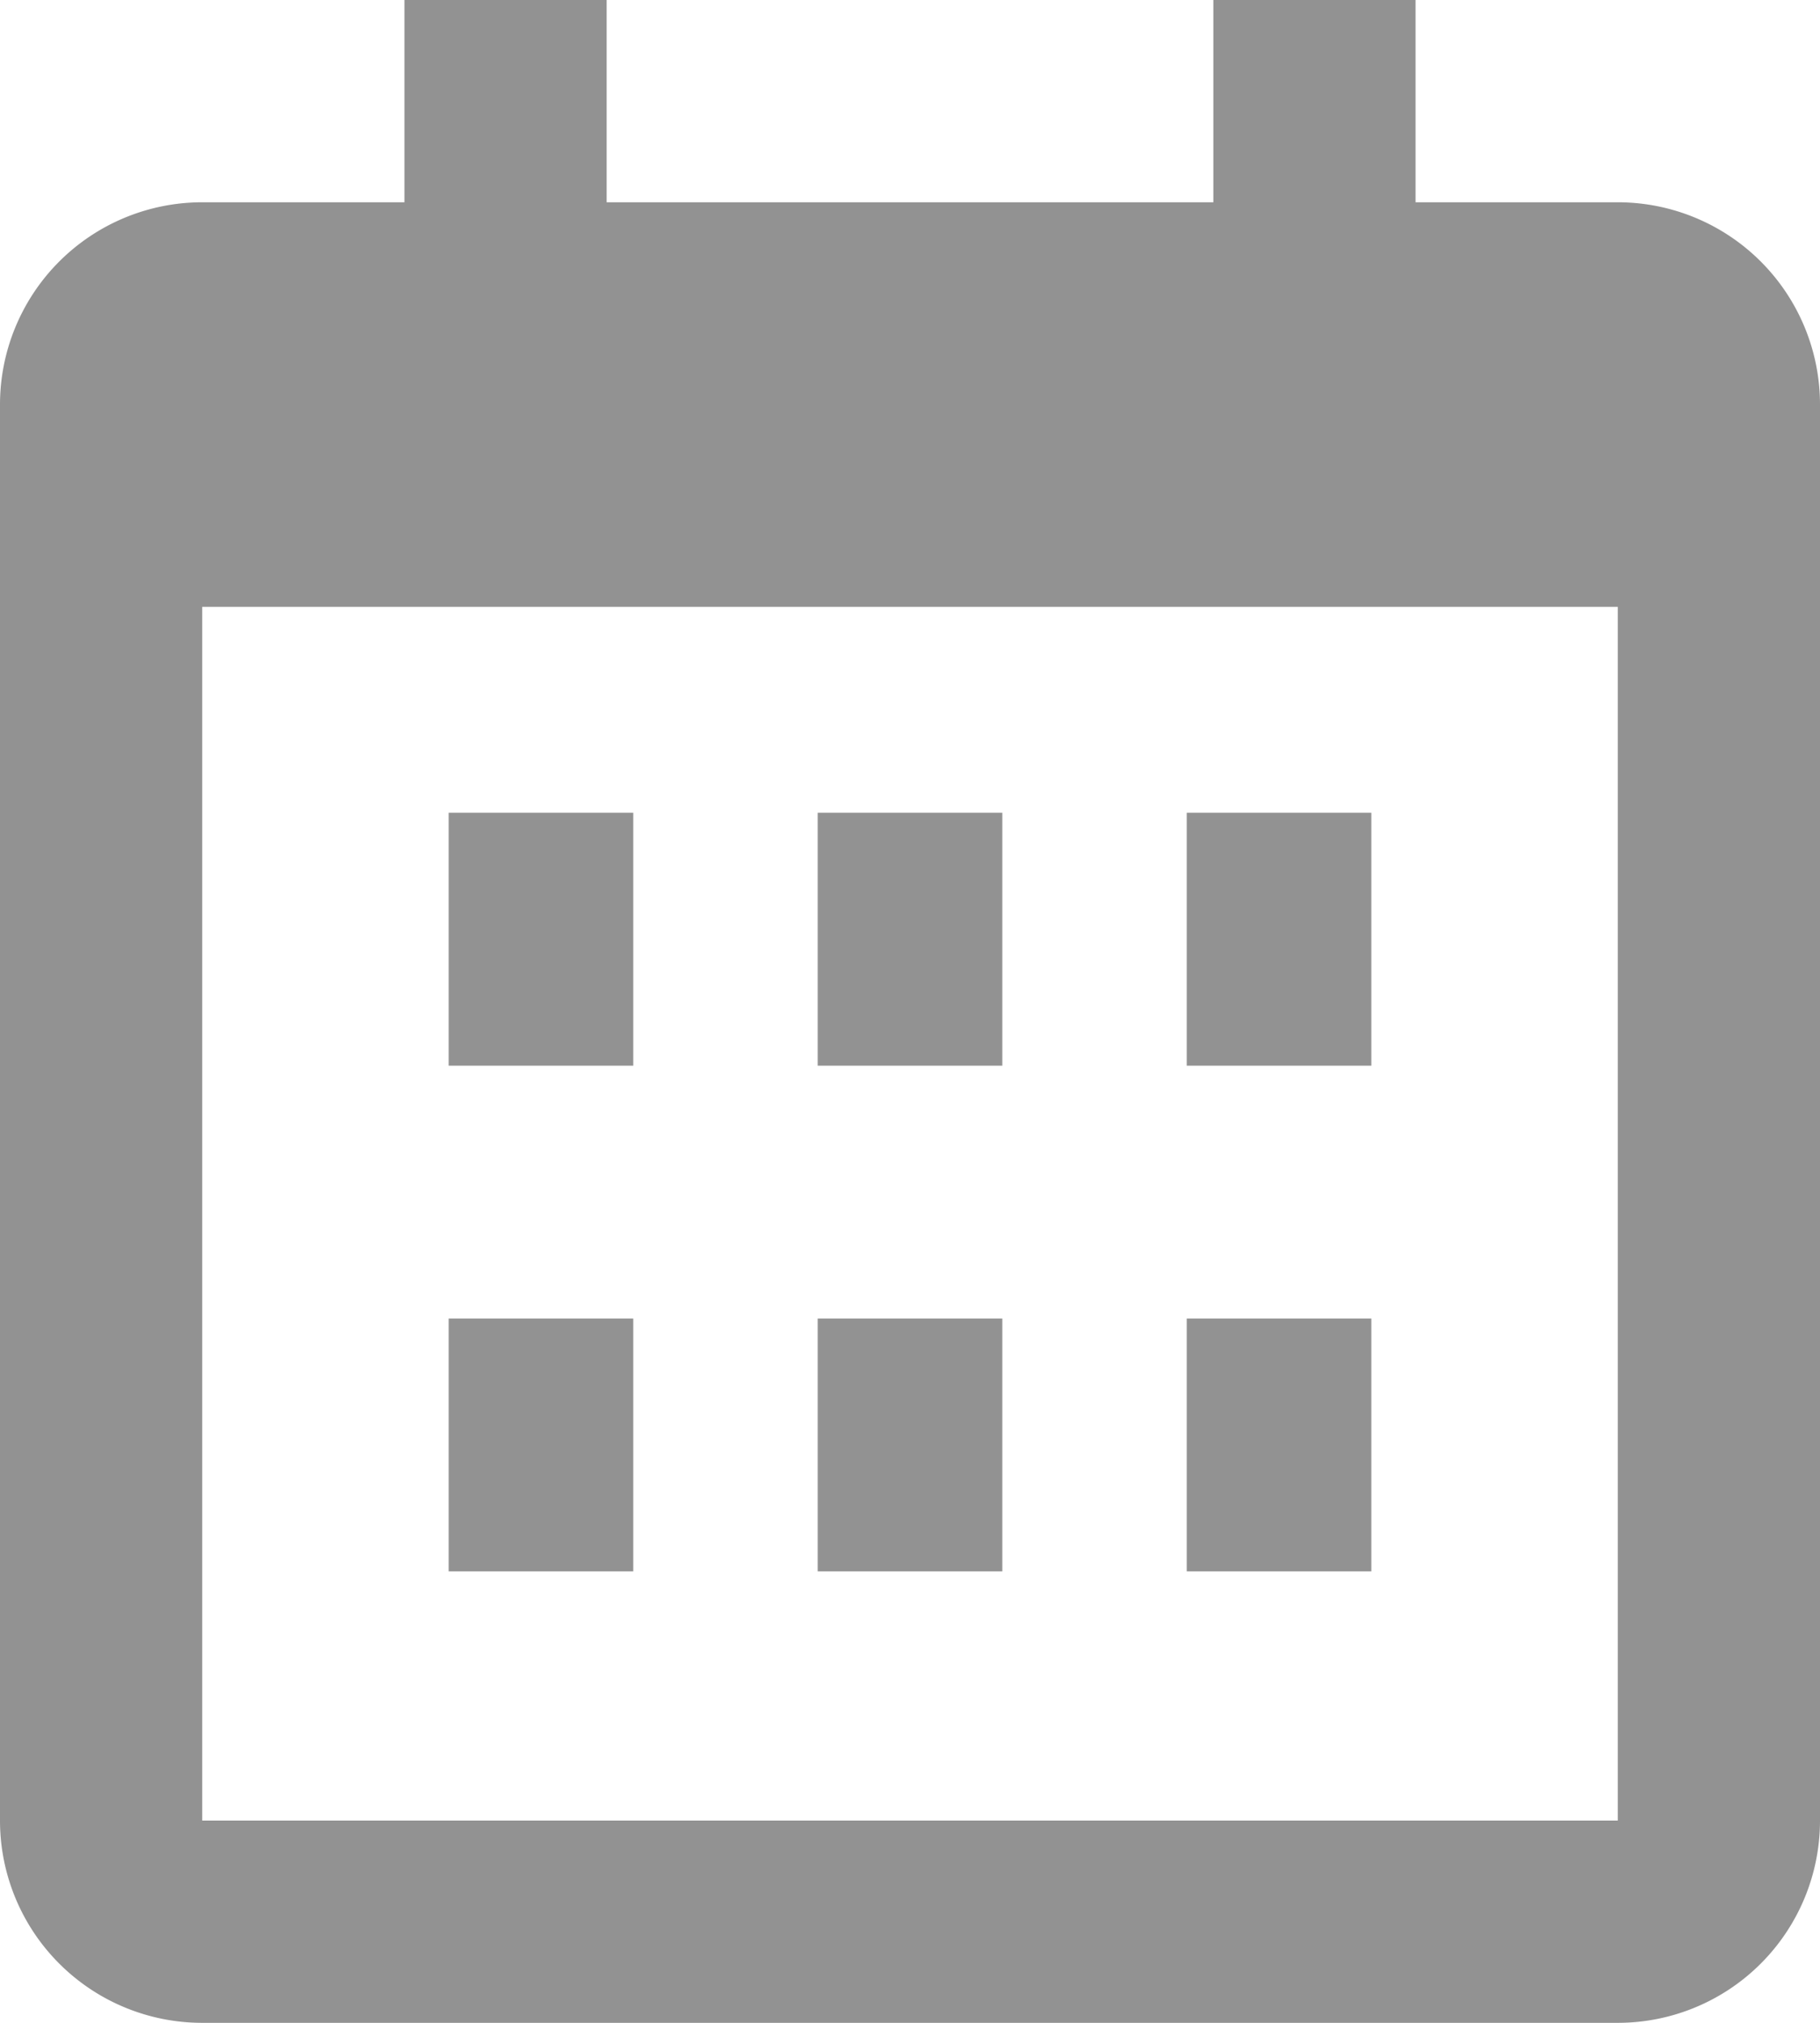
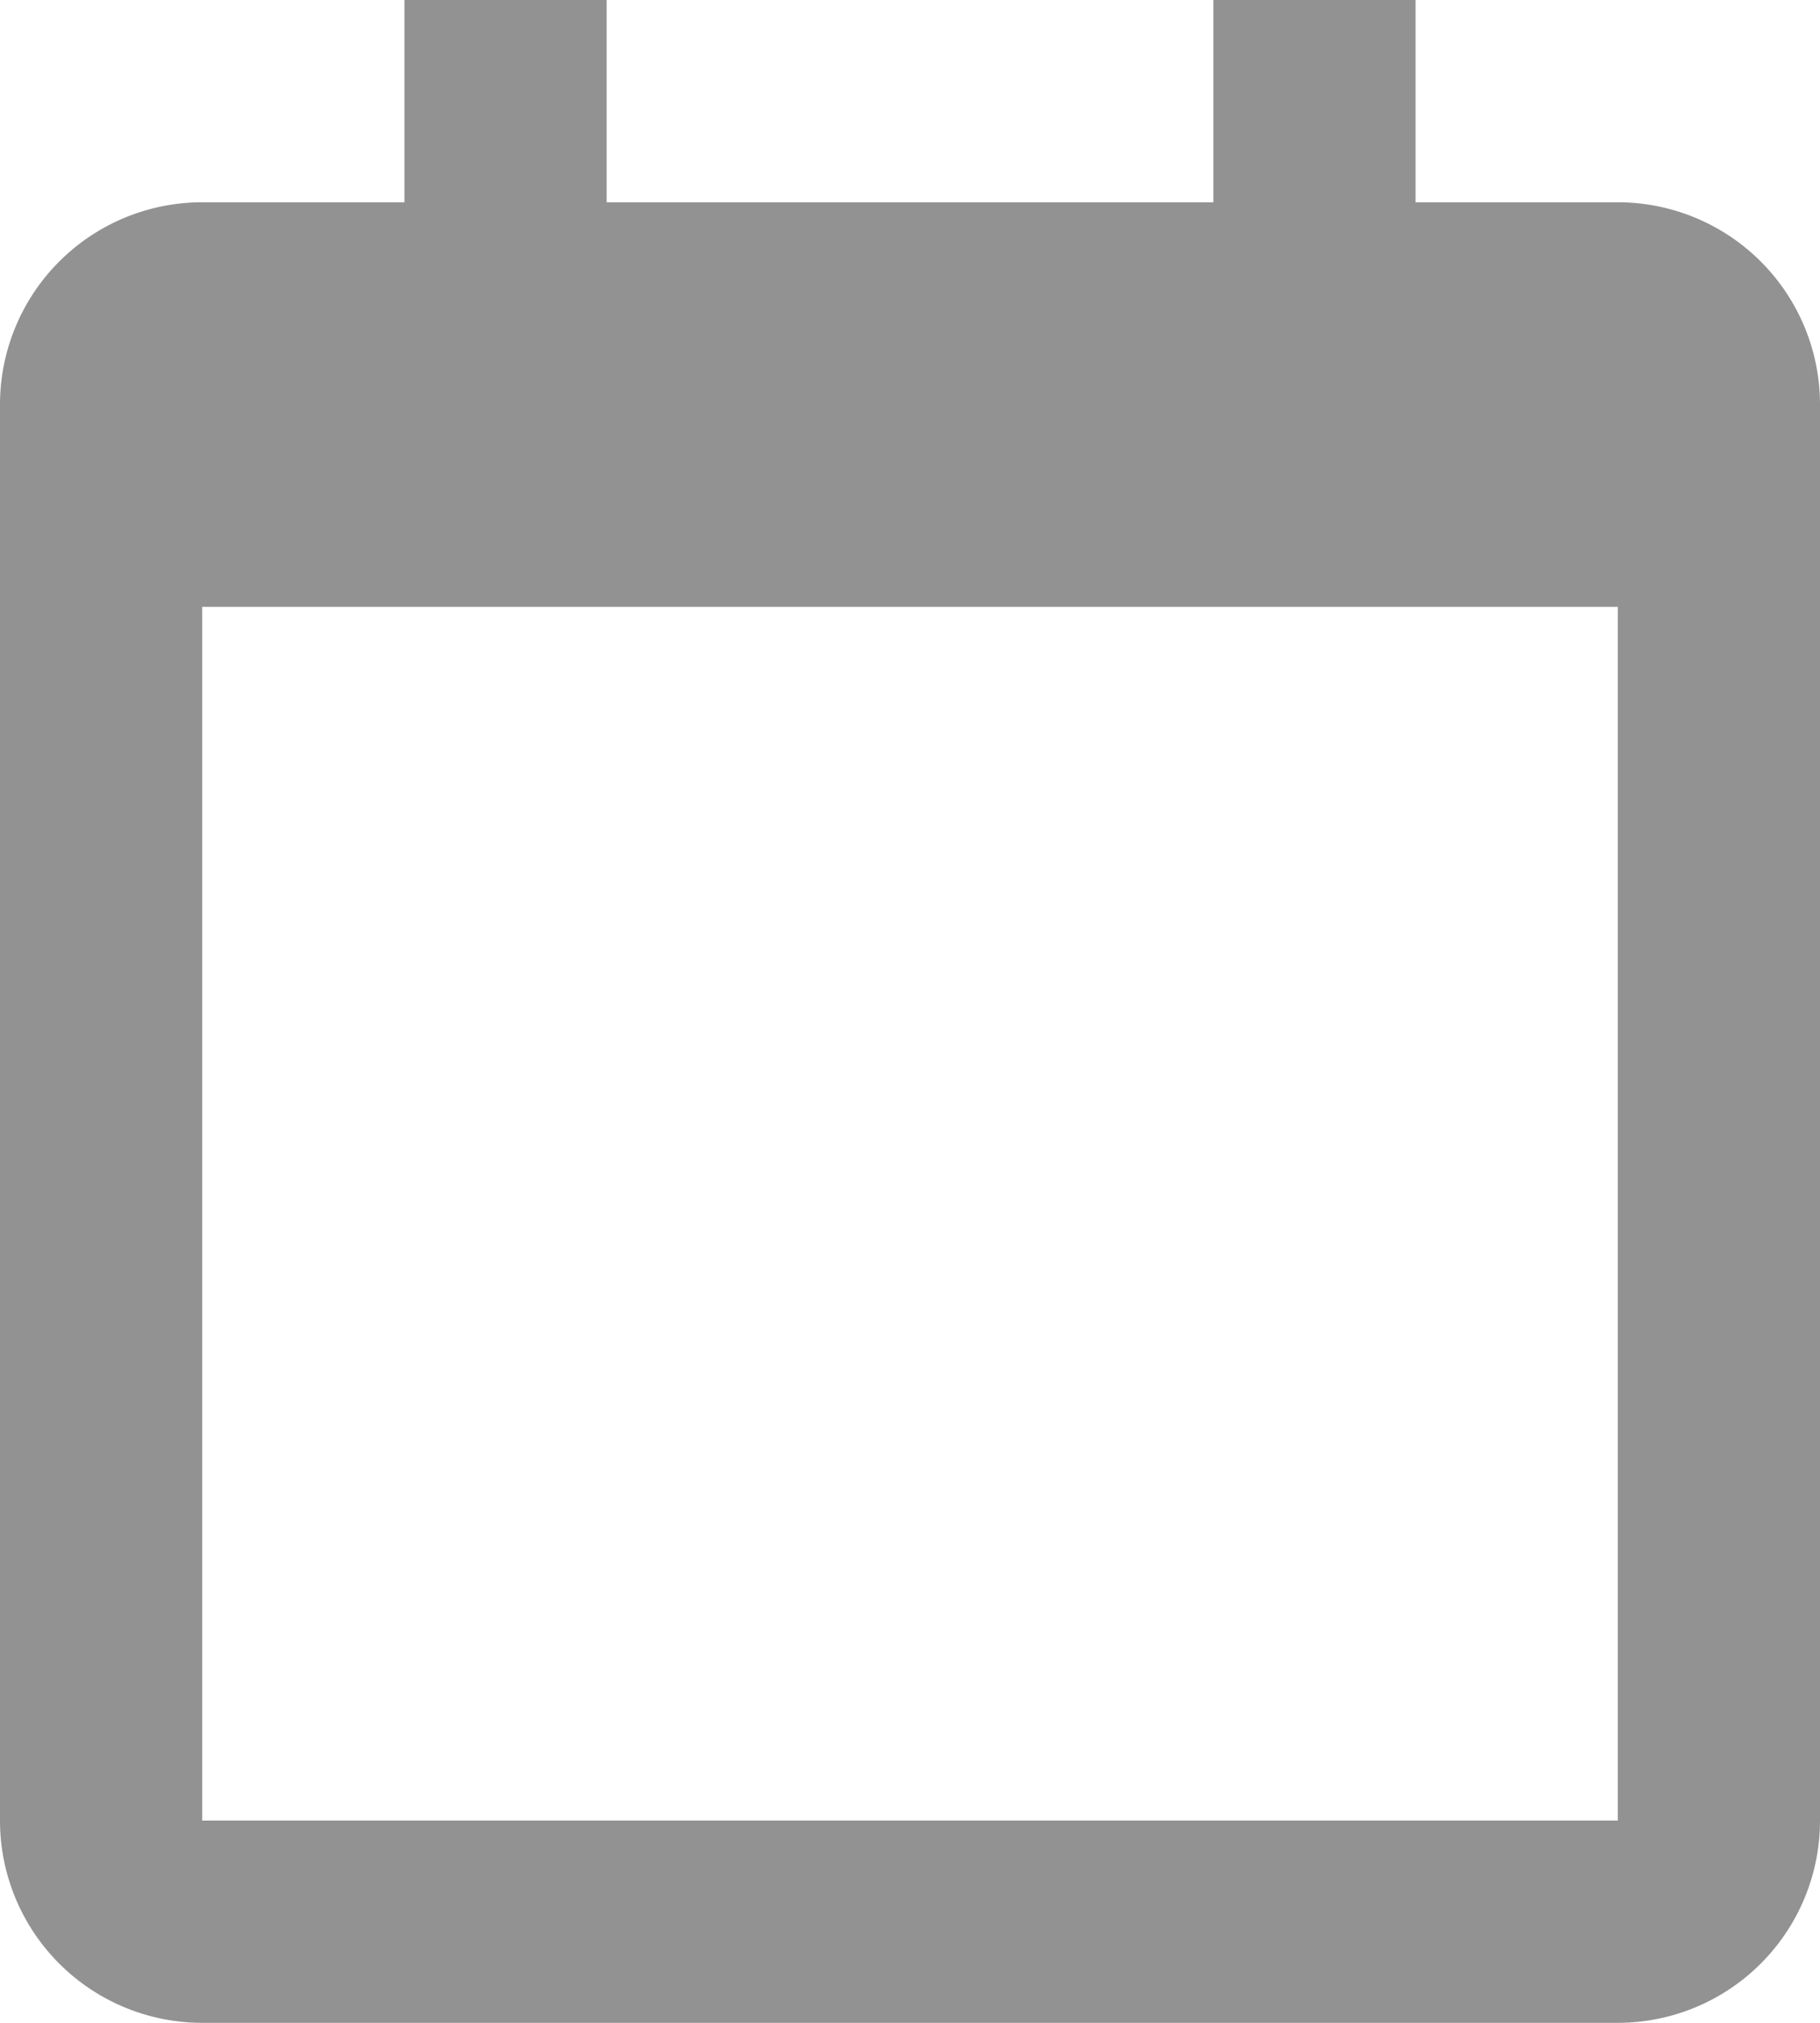
<svg xmlns="http://www.w3.org/2000/svg" width="14.4" height="16" viewBox="0 0 14.4 16">
  <g id="bx-calendar" transform="translate(-3 -2)">
-     <path id="パス_797" data-name="パス 797" d="M7,11H8.46v2H7Zm0,4H8.46v2H7Zm2.92-4h1.46v2H9.92Zm0,4h1.46v2H9.92Zm2.92-4H14.3v2H12.84Zm0,4H14.3v2H12.84Z" transform="translate(-0.45 -2.571)" fill="#929292" />
    <path id="パス_798" data-name="パス 798" d="M4.6,18H15.8a1.6,1.6,0,0,0,1.6-1.6V5.2a1.6,1.6,0,0,0-1.6-1.6H14.2V2H12.6V3.6H7.8V2H6.2V3.6H4.6A1.6,1.6,0,0,0,3,5.2V16.4A1.6,1.6,0,0,0,4.6,18ZM15.8,6.8v9.6H4.6V6.8Z" fill="#929292" />
  </g>
</svg>